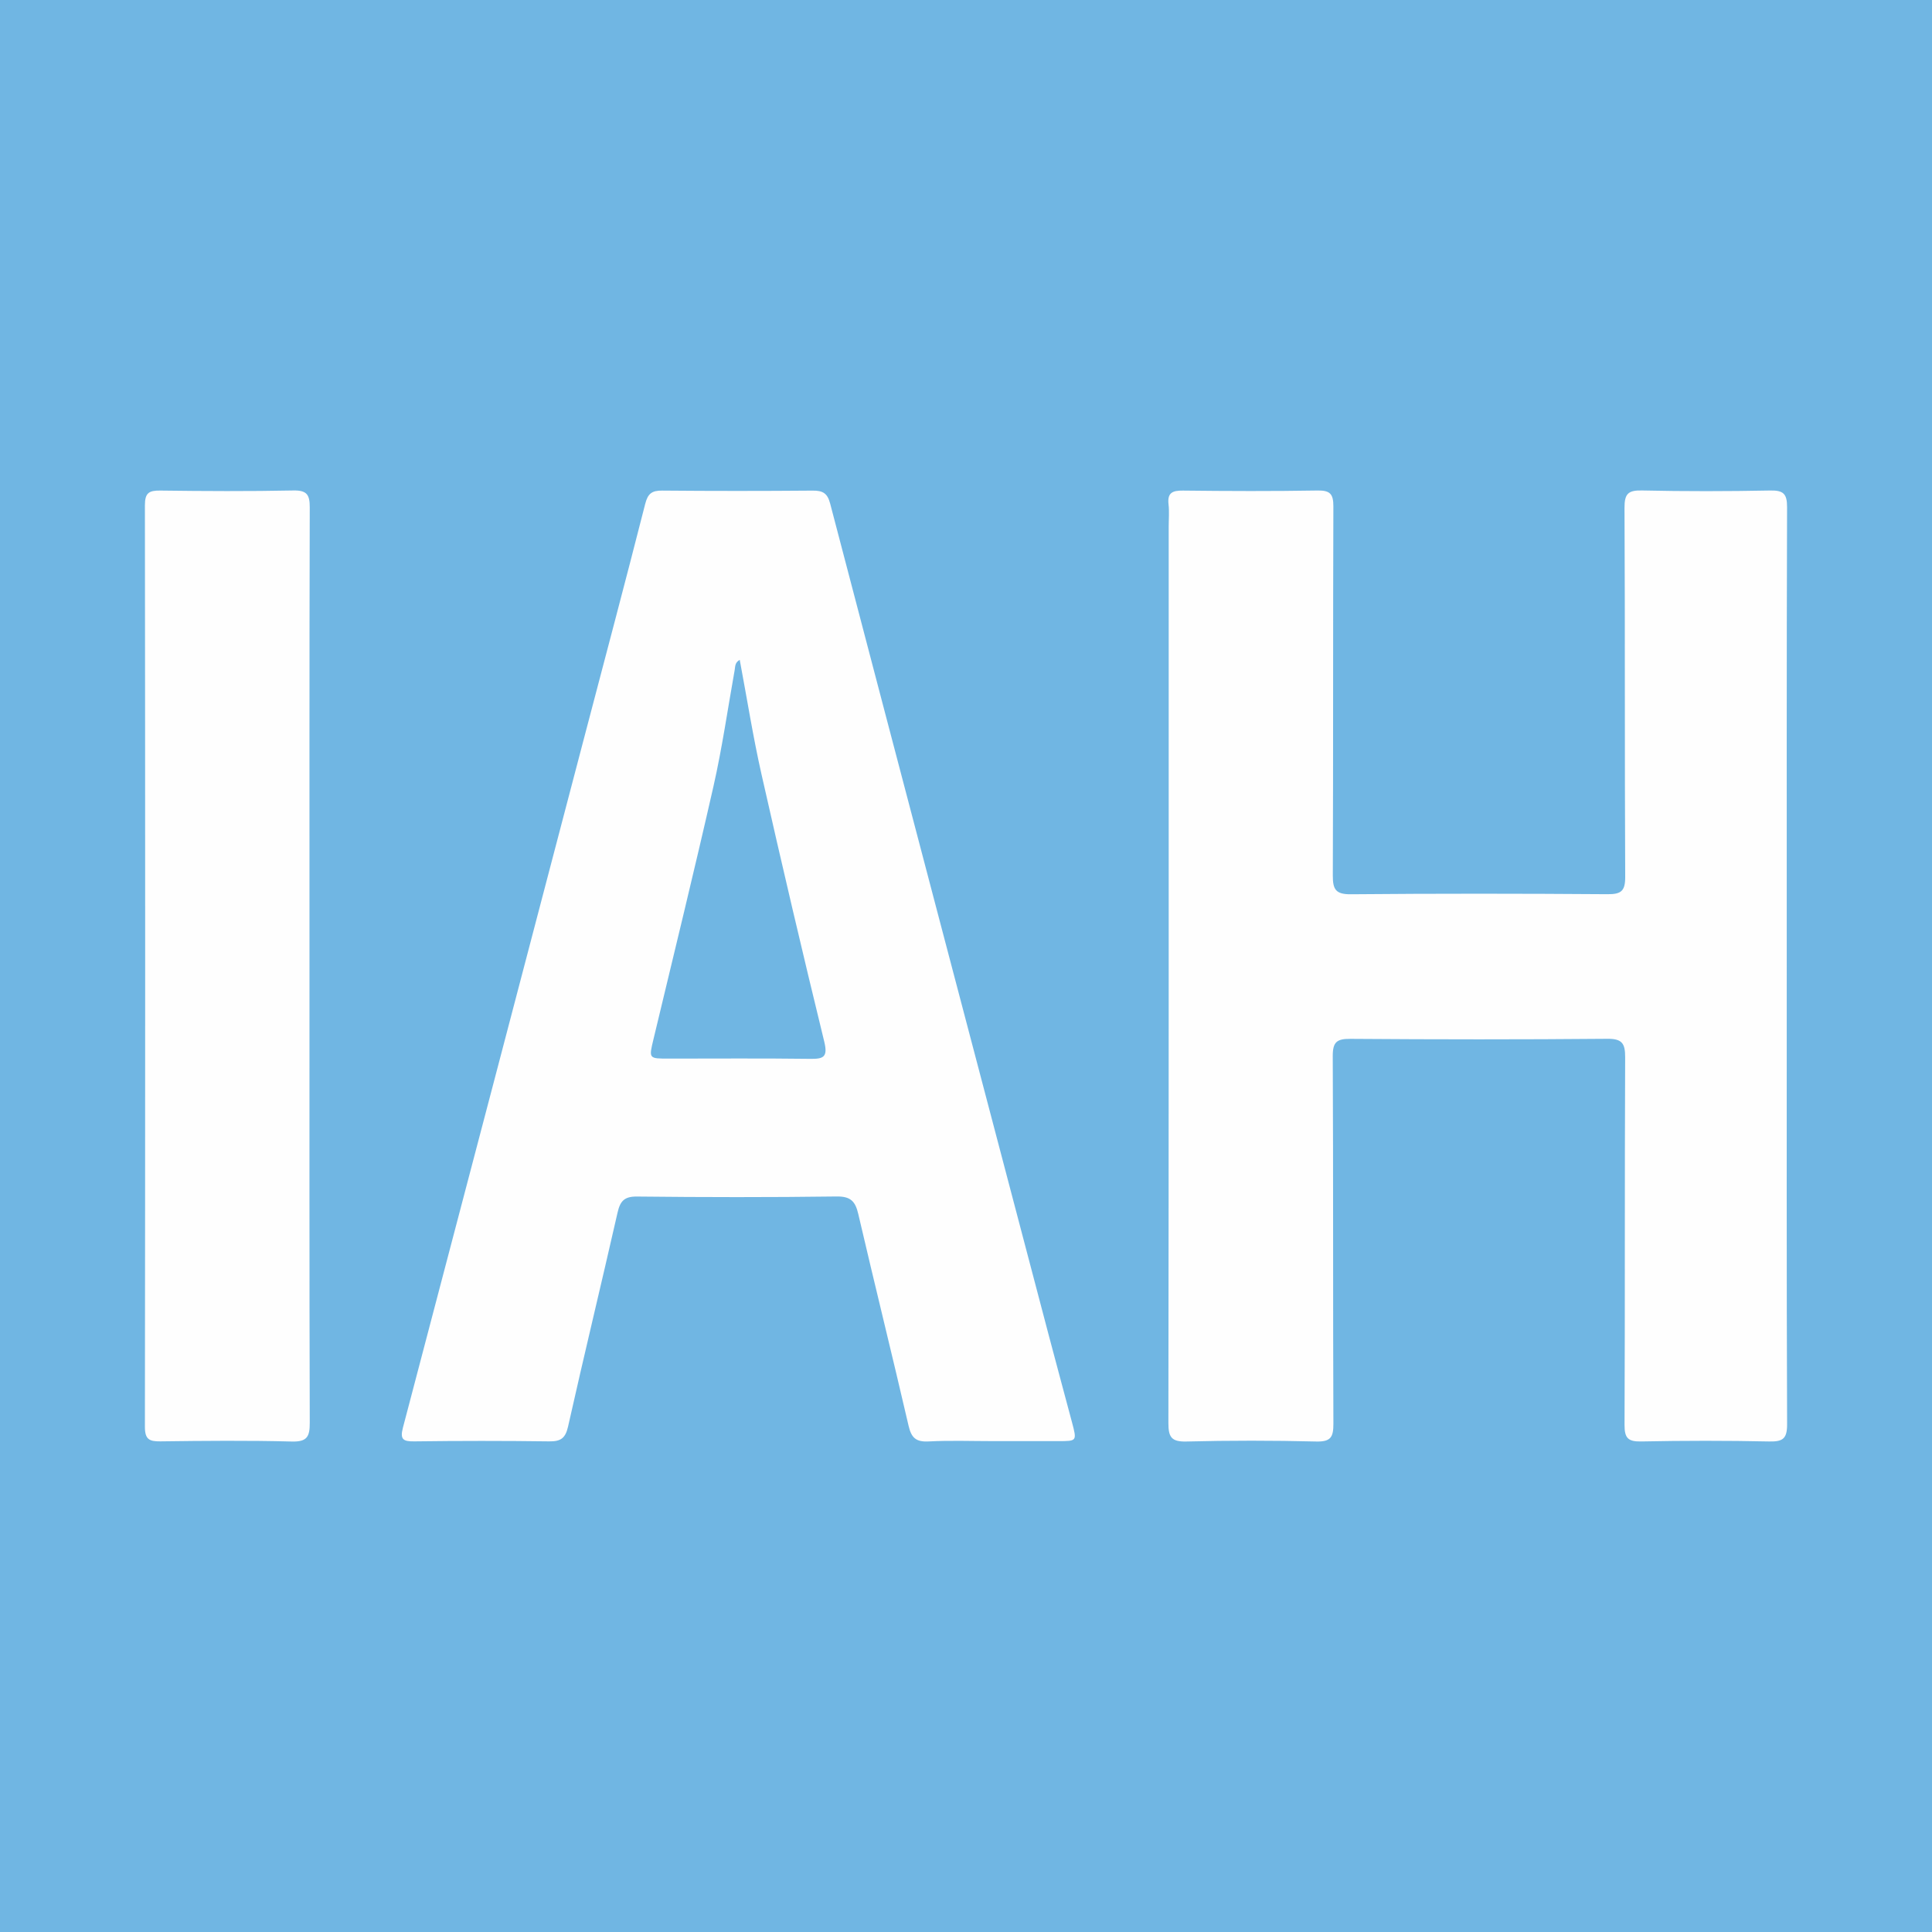
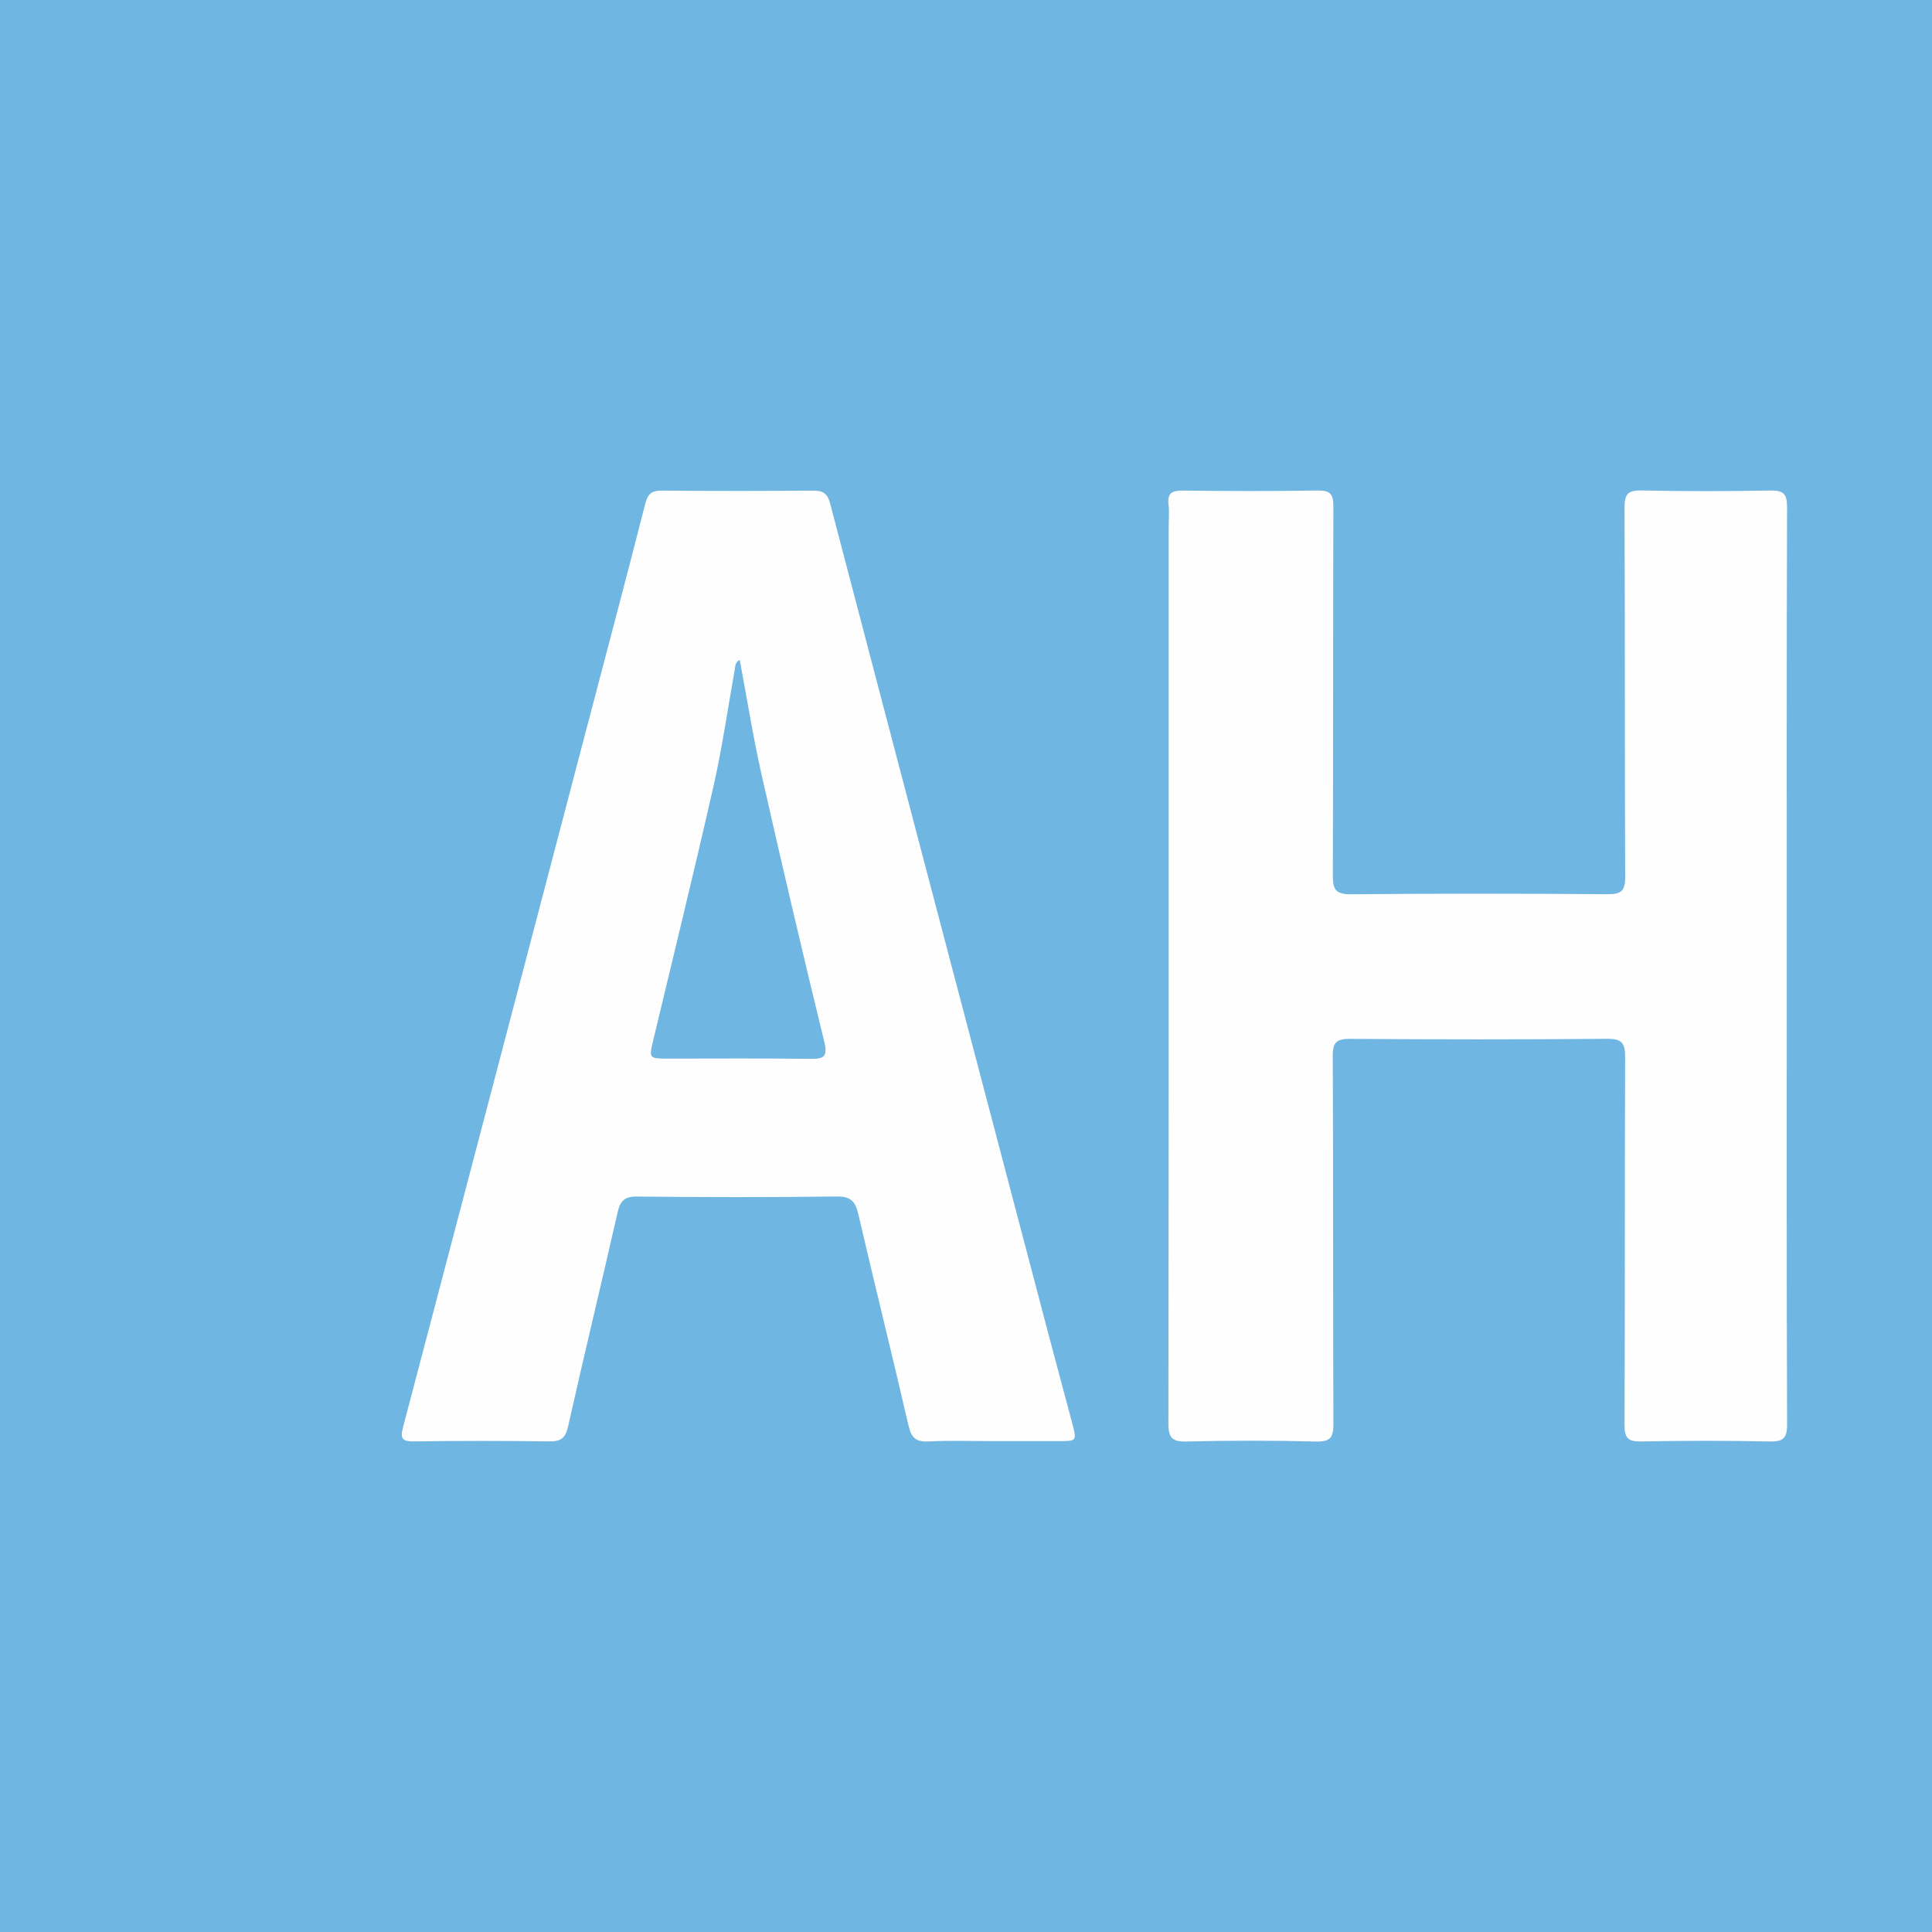
<svg xmlns="http://www.w3.org/2000/svg" version="1.1" id="Layer_1" x="0px" y="0px" width="200px" height="200px" viewBox="0 0 200 200" enable-background="new 0 0 200 200" xml:space="preserve">
  <rect fill="#70B6E3" width="200" height="200" />
  <title>hartville_pet_insurance</title>
  <g>
    <path fill="#FEFEFE" d="M184.964,100.043c0,15.794-0.022,31.588,0.036,47.382c0.005,1.475-0.404,1.826-1.829,1.796   c-4.425-0.094-8.854-0.09-13.279-0.002c-1.369,0.027-1.726-0.359-1.72-1.723c0.053-12.679,0.008-25.358,0.063-38.037   c0.006-1.457-0.314-1.937-1.867-1.923c-8.853,0.08-17.707,0.071-26.56,0.006c-1.414-0.01-1.849,0.311-1.842,1.794   c0.062,12.679,0.014,25.358,0.066,38.037c0.006,1.386-0.26,1.889-1.775,1.852c-4.479-0.111-8.964-0.112-13.442,0   c-1.55,0.039-1.865-0.457-1.863-1.914c0.041-30.932,0.031-61.865,0.031-92.797c0-0.765,0.071-1.538-0.016-2.293   c-0.138-1.199,0.389-1.448,1.492-1.435c4.645,0.054,9.291,0.071,13.935-0.008c1.309-0.022,1.64,0.368,1.636,1.651   c-0.046,12.733-0.007,25.467-0.057,38.201c-0.006,1.443,0.298,1.958,1.868,1.944c8.853-0.08,17.707-0.07,26.56-0.006   c1.411,0.01,1.846-0.314,1.839-1.795c-0.062-12.733-0.009-25.467-0.072-38.201c-0.007-1.464,0.381-1.83,1.816-1.798   c4.425,0.097,8.854,0.089,13.279,0.004c1.359-0.026,1.737,0.347,1.733,1.72C184.947,68.345,184.964,84.194,184.964,100.043z" />
-     <path fill="#FEFEFE" d="M32.037,100.074c0,15.736-0.017,31.473,0.029,47.209c0.004,1.429-0.265,1.985-1.854,1.943   c-4.532-0.118-9.07-0.076-13.604-0.017c-1.157,0.015-1.609-0.21-1.607-1.507c0.037-31.801,0.037-63.602,0-95.402   c-0.001-1.284,0.427-1.532,1.598-1.517c4.589,0.061,9.18,0.082,13.768-0.009c1.413-0.028,1.702,0.443,1.698,1.763   C32.022,68.383,32.037,84.229,32.037,100.074z" />
    <path fill="#FEFEFE" d="M110.978,147.256c-0.797-3.002-1.613-5.998-2.404-9.002c-7.557-28.709-15.118-57.416-22.639-86.134   c-0.283-1.082-0.78-1.34-1.808-1.332c-5.191,0.043-10.383,0.045-15.575-0.002c-1.059-0.01-1.485,0.297-1.76,1.376   c-2.07,8.129-4.229,16.235-6.358,24.349c-6.236,23.763-12.464,47.527-18.724,71.283c-0.325,1.234,0.04,1.432,1.195,1.416   c4.644-0.061,9.29-0.062,13.935,0c1.187,0.016,1.689-0.3,1.966-1.533c1.656-7.389,3.442-14.748,5.12-22.133   c0.272-1.199,0.687-1.693,2.021-1.678c6.885,0.075,13.772,0.086,20.656-0.007c1.461-0.02,1.941,0.504,2.246,1.814   c1.704,7.32,3.515,14.615,5.211,21.938c0.289,1.248,0.785,1.673,2.071,1.606c2.235-0.116,4.48-0.032,6.72-0.032   c2.241,0,4.481,0.001,6.722,0C111.484,149.184,111.489,149.182,110.978,147.256z M83.819,109.611   c-4.859-0.063-9.718-0.024-14.578-0.025c-2.091,0-2.075,0.003-1.6-1.981c2.088-8.732,4.233-17.451,6.217-26.206   c0.901-3.976,1.478-8.025,2.197-12.042c0.064-0.36,0.01-0.765,0.522-1.051c0.755,4.013,1.377,7.971,2.258,11.871   c2.084,9.233,4.244,18.449,6.49,27.644C85.727,109.469,85.224,109.63,83.819,109.611z" />
  </g>
</svg>